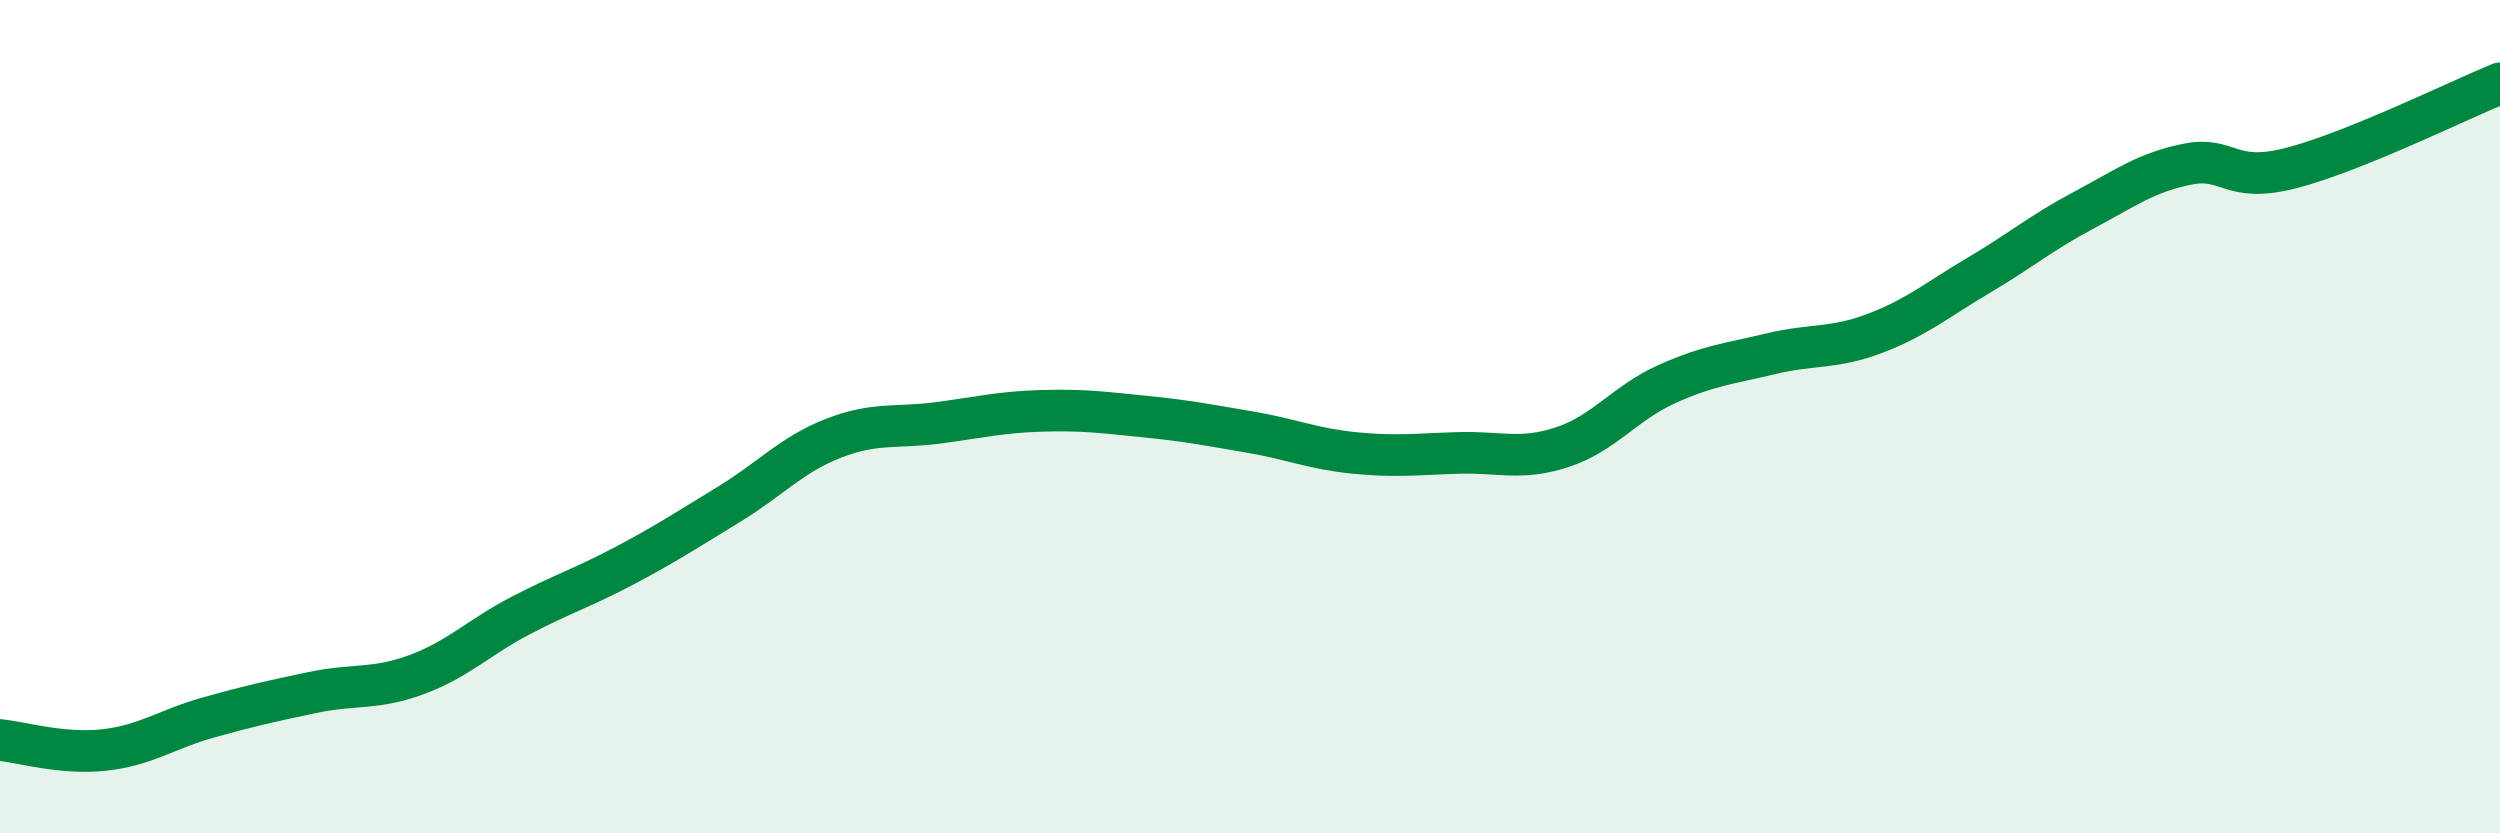
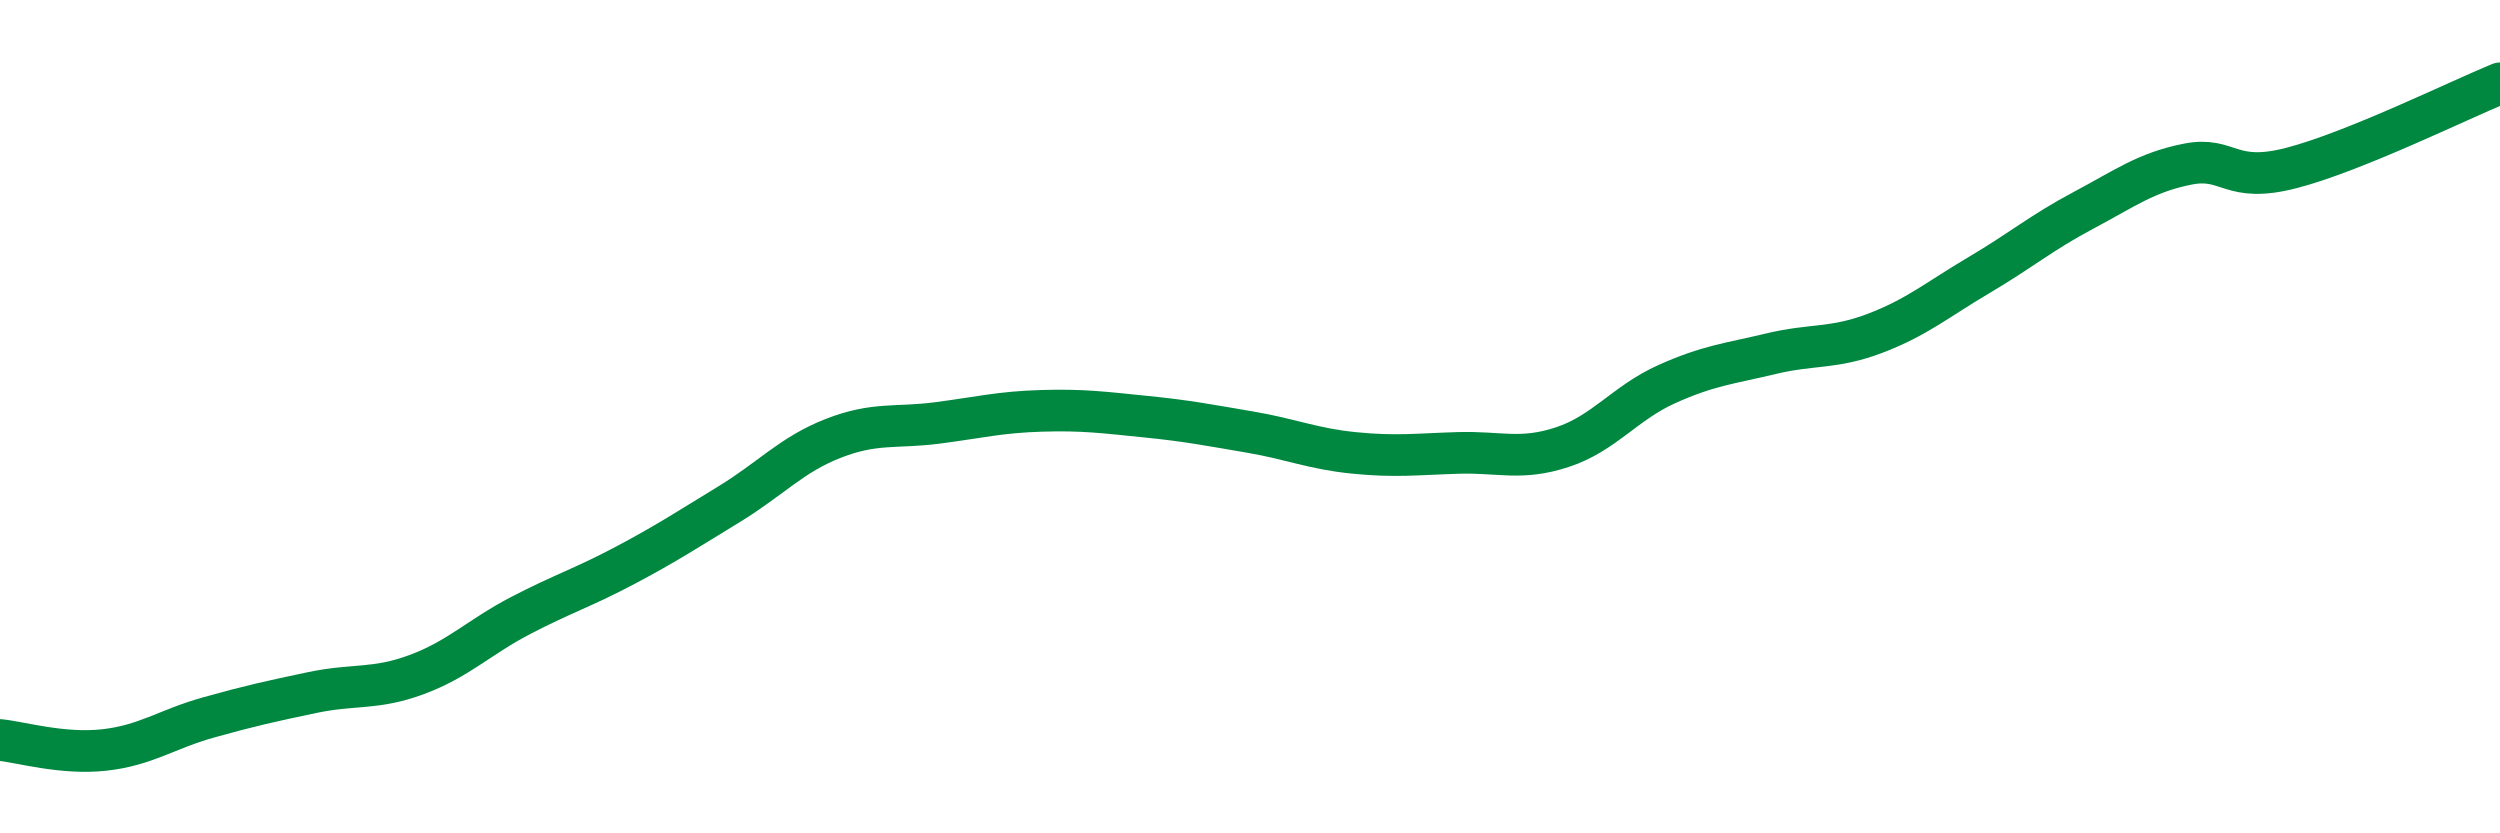
<svg xmlns="http://www.w3.org/2000/svg" width="60" height="20" viewBox="0 0 60 20">
-   <path d="M 0,17.76 C 0.5,17.81 1.5,18.11 2.5,18 C 3.5,17.89 4,17.5 5,17.22 C 6,16.94 6.5,16.83 7.5,16.62 C 8.5,16.41 9,16.56 10,16.19 C 11,15.82 11.5,15.29 12.5,14.77 C 13.5,14.25 14,14.1 15,13.57 C 16,13.04 16.5,12.71 17.5,12.1 C 18.5,11.49 19,10.91 20,10.52 C 21,10.13 21.5,10.28 22.5,10.15 C 23.5,10.02 24,9.89 25,9.86 C 26,9.83 26.5,9.9 27.5,10 C 28.5,10.1 29,10.2 30,10.37 C 31,10.54 31.5,10.77 32.5,10.87 C 33.5,10.97 34,10.9 35,10.87 C 36,10.84 36.5,11.06 37.5,10.73 C 38.5,10.4 39,9.67 40,9.22 C 41,8.77 41.5,8.73 42.5,8.49 C 43.5,8.25 44,8.38 45,8 C 46,7.62 46.5,7.19 47.5,6.6 C 48.5,6.01 49,5.58 50,5.05 C 51,4.52 51.5,4.14 52.5,3.94 C 53.5,3.74 53.5,4.42 55,4.03 C 56.5,3.64 59,2.41 60,2L60 20L0 20Z" fill="#008740" opacity="0.1" stroke-linecap="round" stroke-linejoin="round" />
  <path d="M 0,17.76 C 0.5,17.81 1.5,18.11 2.5,18 C 3.5,17.89 4,17.5 5,17.22 C 6,16.94 6.5,16.83 7.5,16.62 C 8.5,16.41 9,16.56 10,16.19 C 11,15.82 11.5,15.29 12.5,14.77 C 13.5,14.25 14,14.1 15,13.57 C 16,13.04 16.5,12.71 17.5,12.1 C 18.5,11.49 19,10.91 20,10.52 C 21,10.13 21.5,10.28 22.5,10.15 C 23.5,10.02 24,9.89 25,9.86 C 26,9.83 26.5,9.9 27.5,10 C 28.5,10.1 29,10.2 30,10.37 C 31,10.54 31.5,10.77 32.5,10.87 C 33.5,10.97 34,10.9 35,10.87 C 36,10.84 36.5,11.06 37.5,10.73 C 38.5,10.4 39,9.67 40,9.22 C 41,8.77 41.5,8.73 42.5,8.49 C 43.5,8.25 44,8.38 45,8 C 46,7.62 46.5,7.19 47.5,6.6 C 48.5,6.01 49,5.58 50,5.05 C 51,4.52 51.5,4.14 52.5,3.94 C 53.5,3.74 53.5,4.42 55,4.03 C 56.5,3.64 59,2.41 60,2" stroke="#008740" stroke-width="1" fill="none" stroke-linecap="round" stroke-linejoin="round" />
</svg>